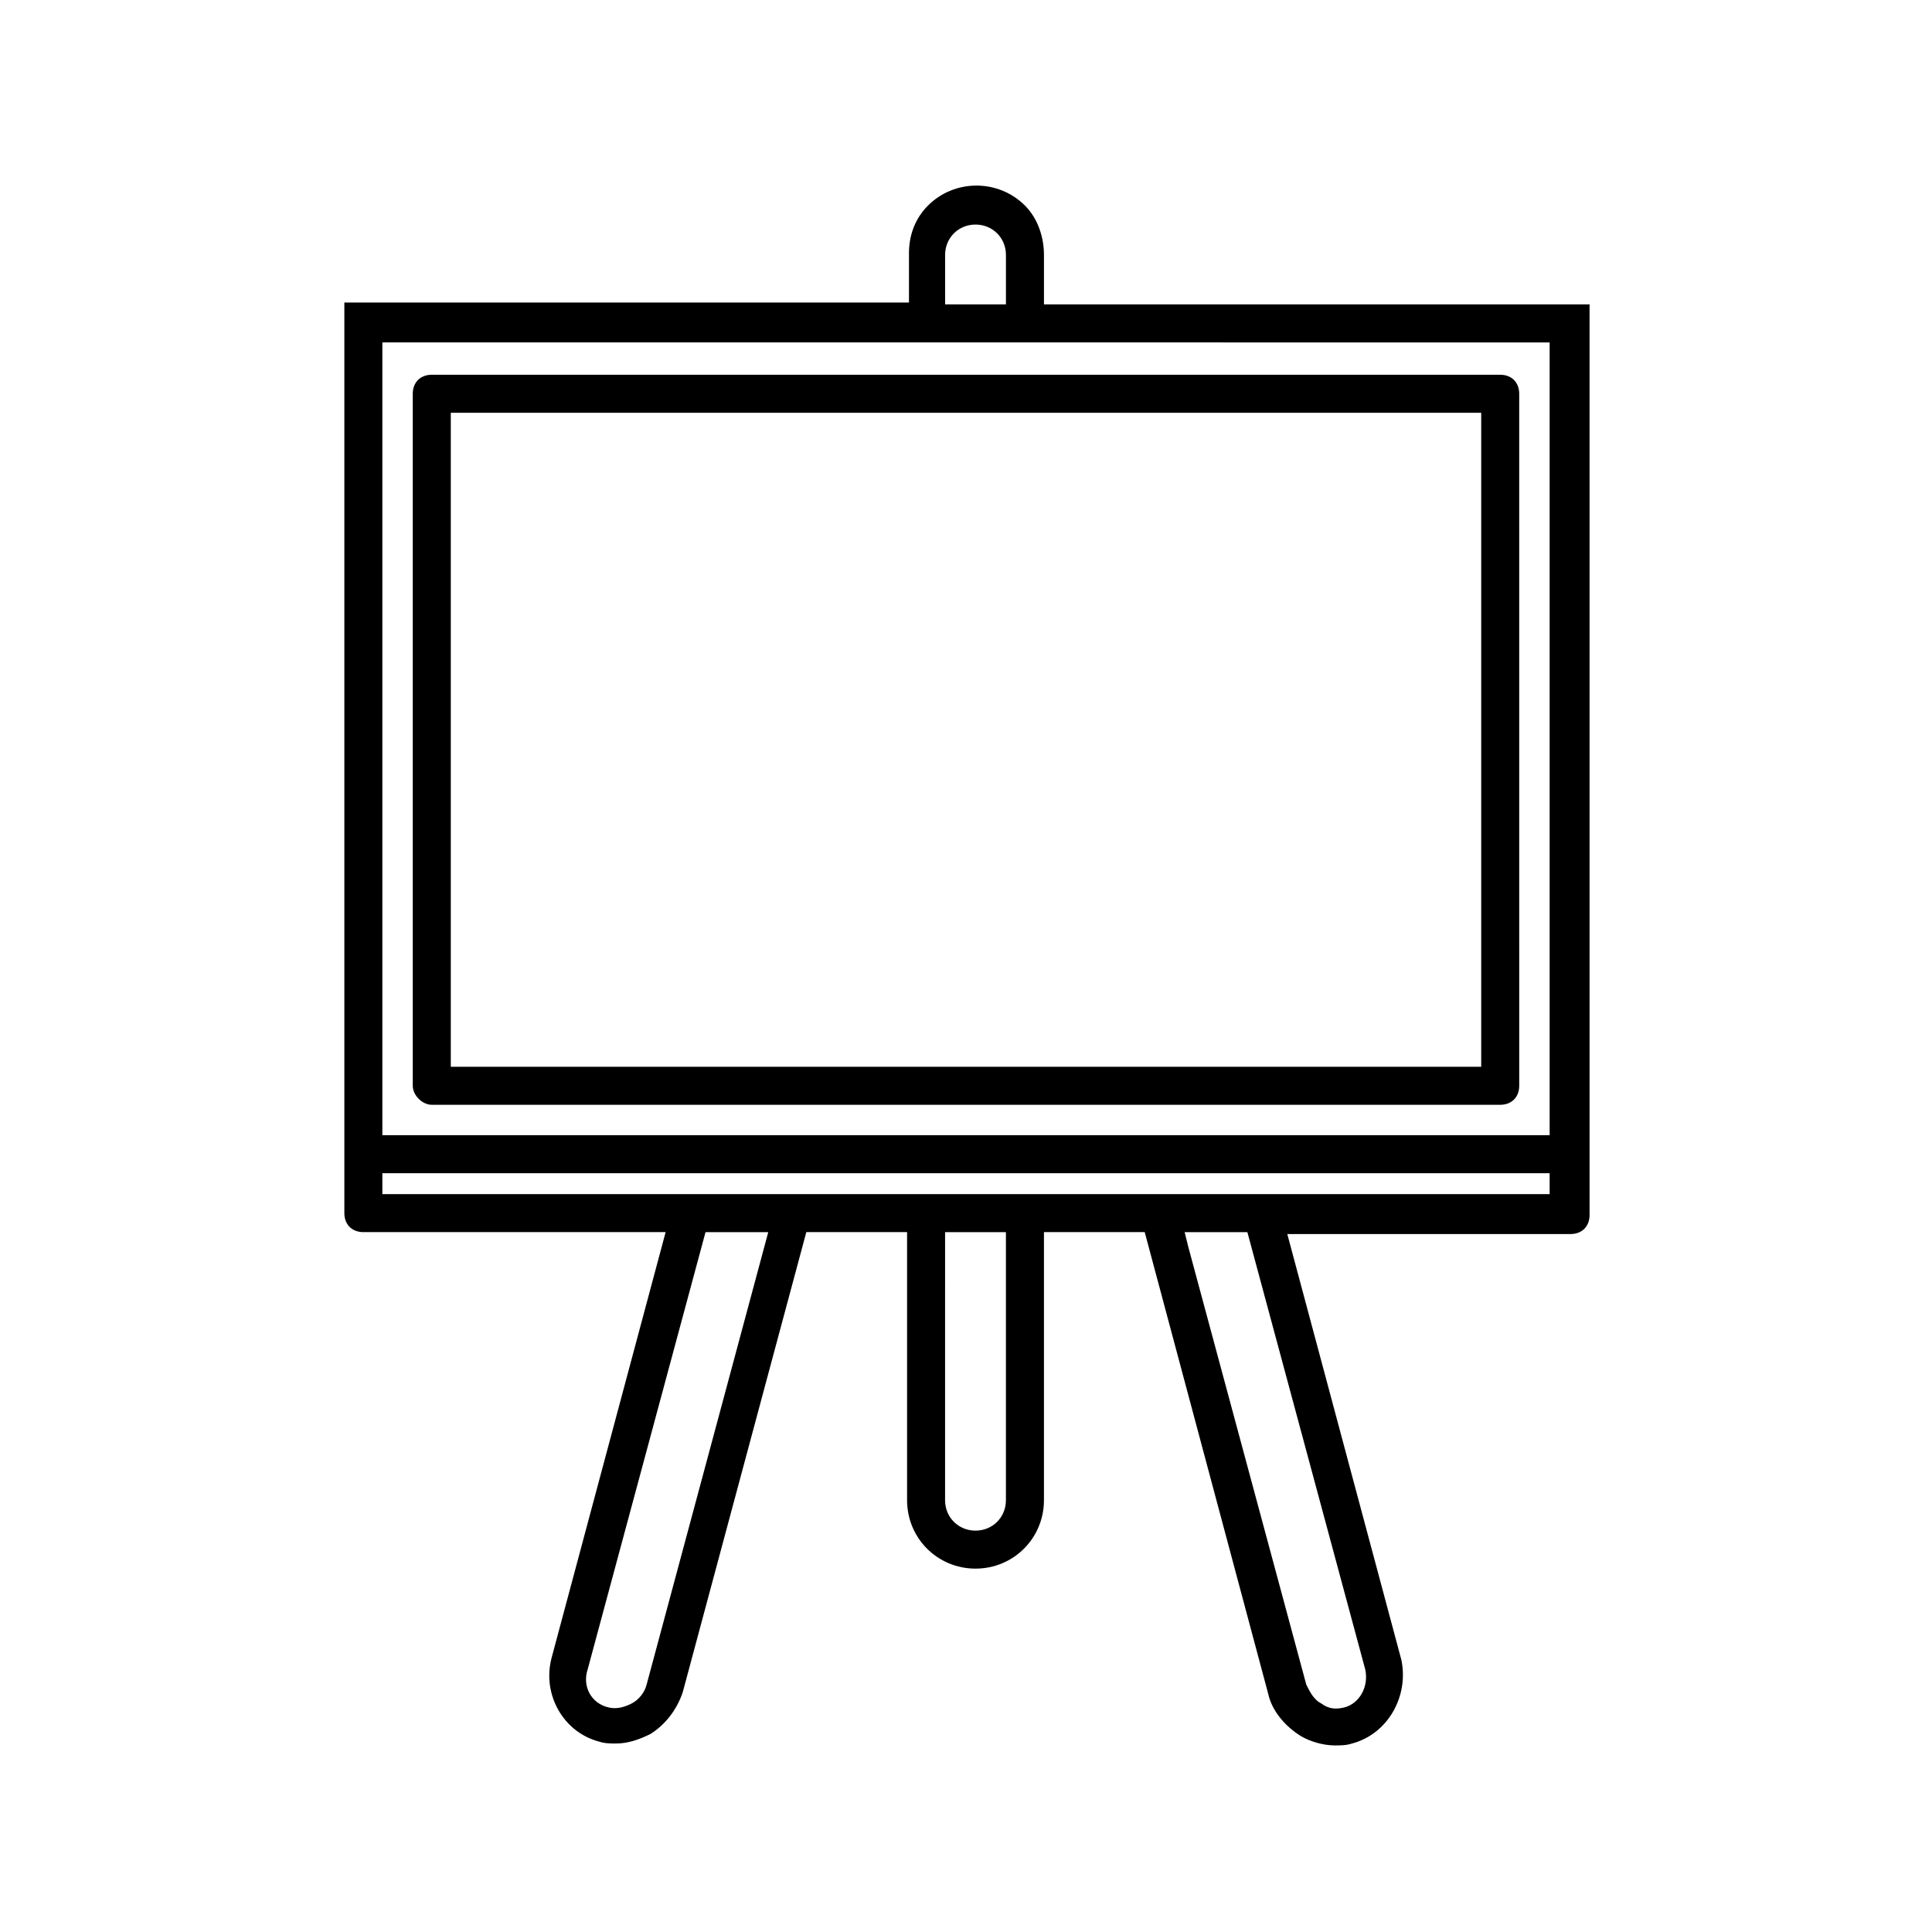
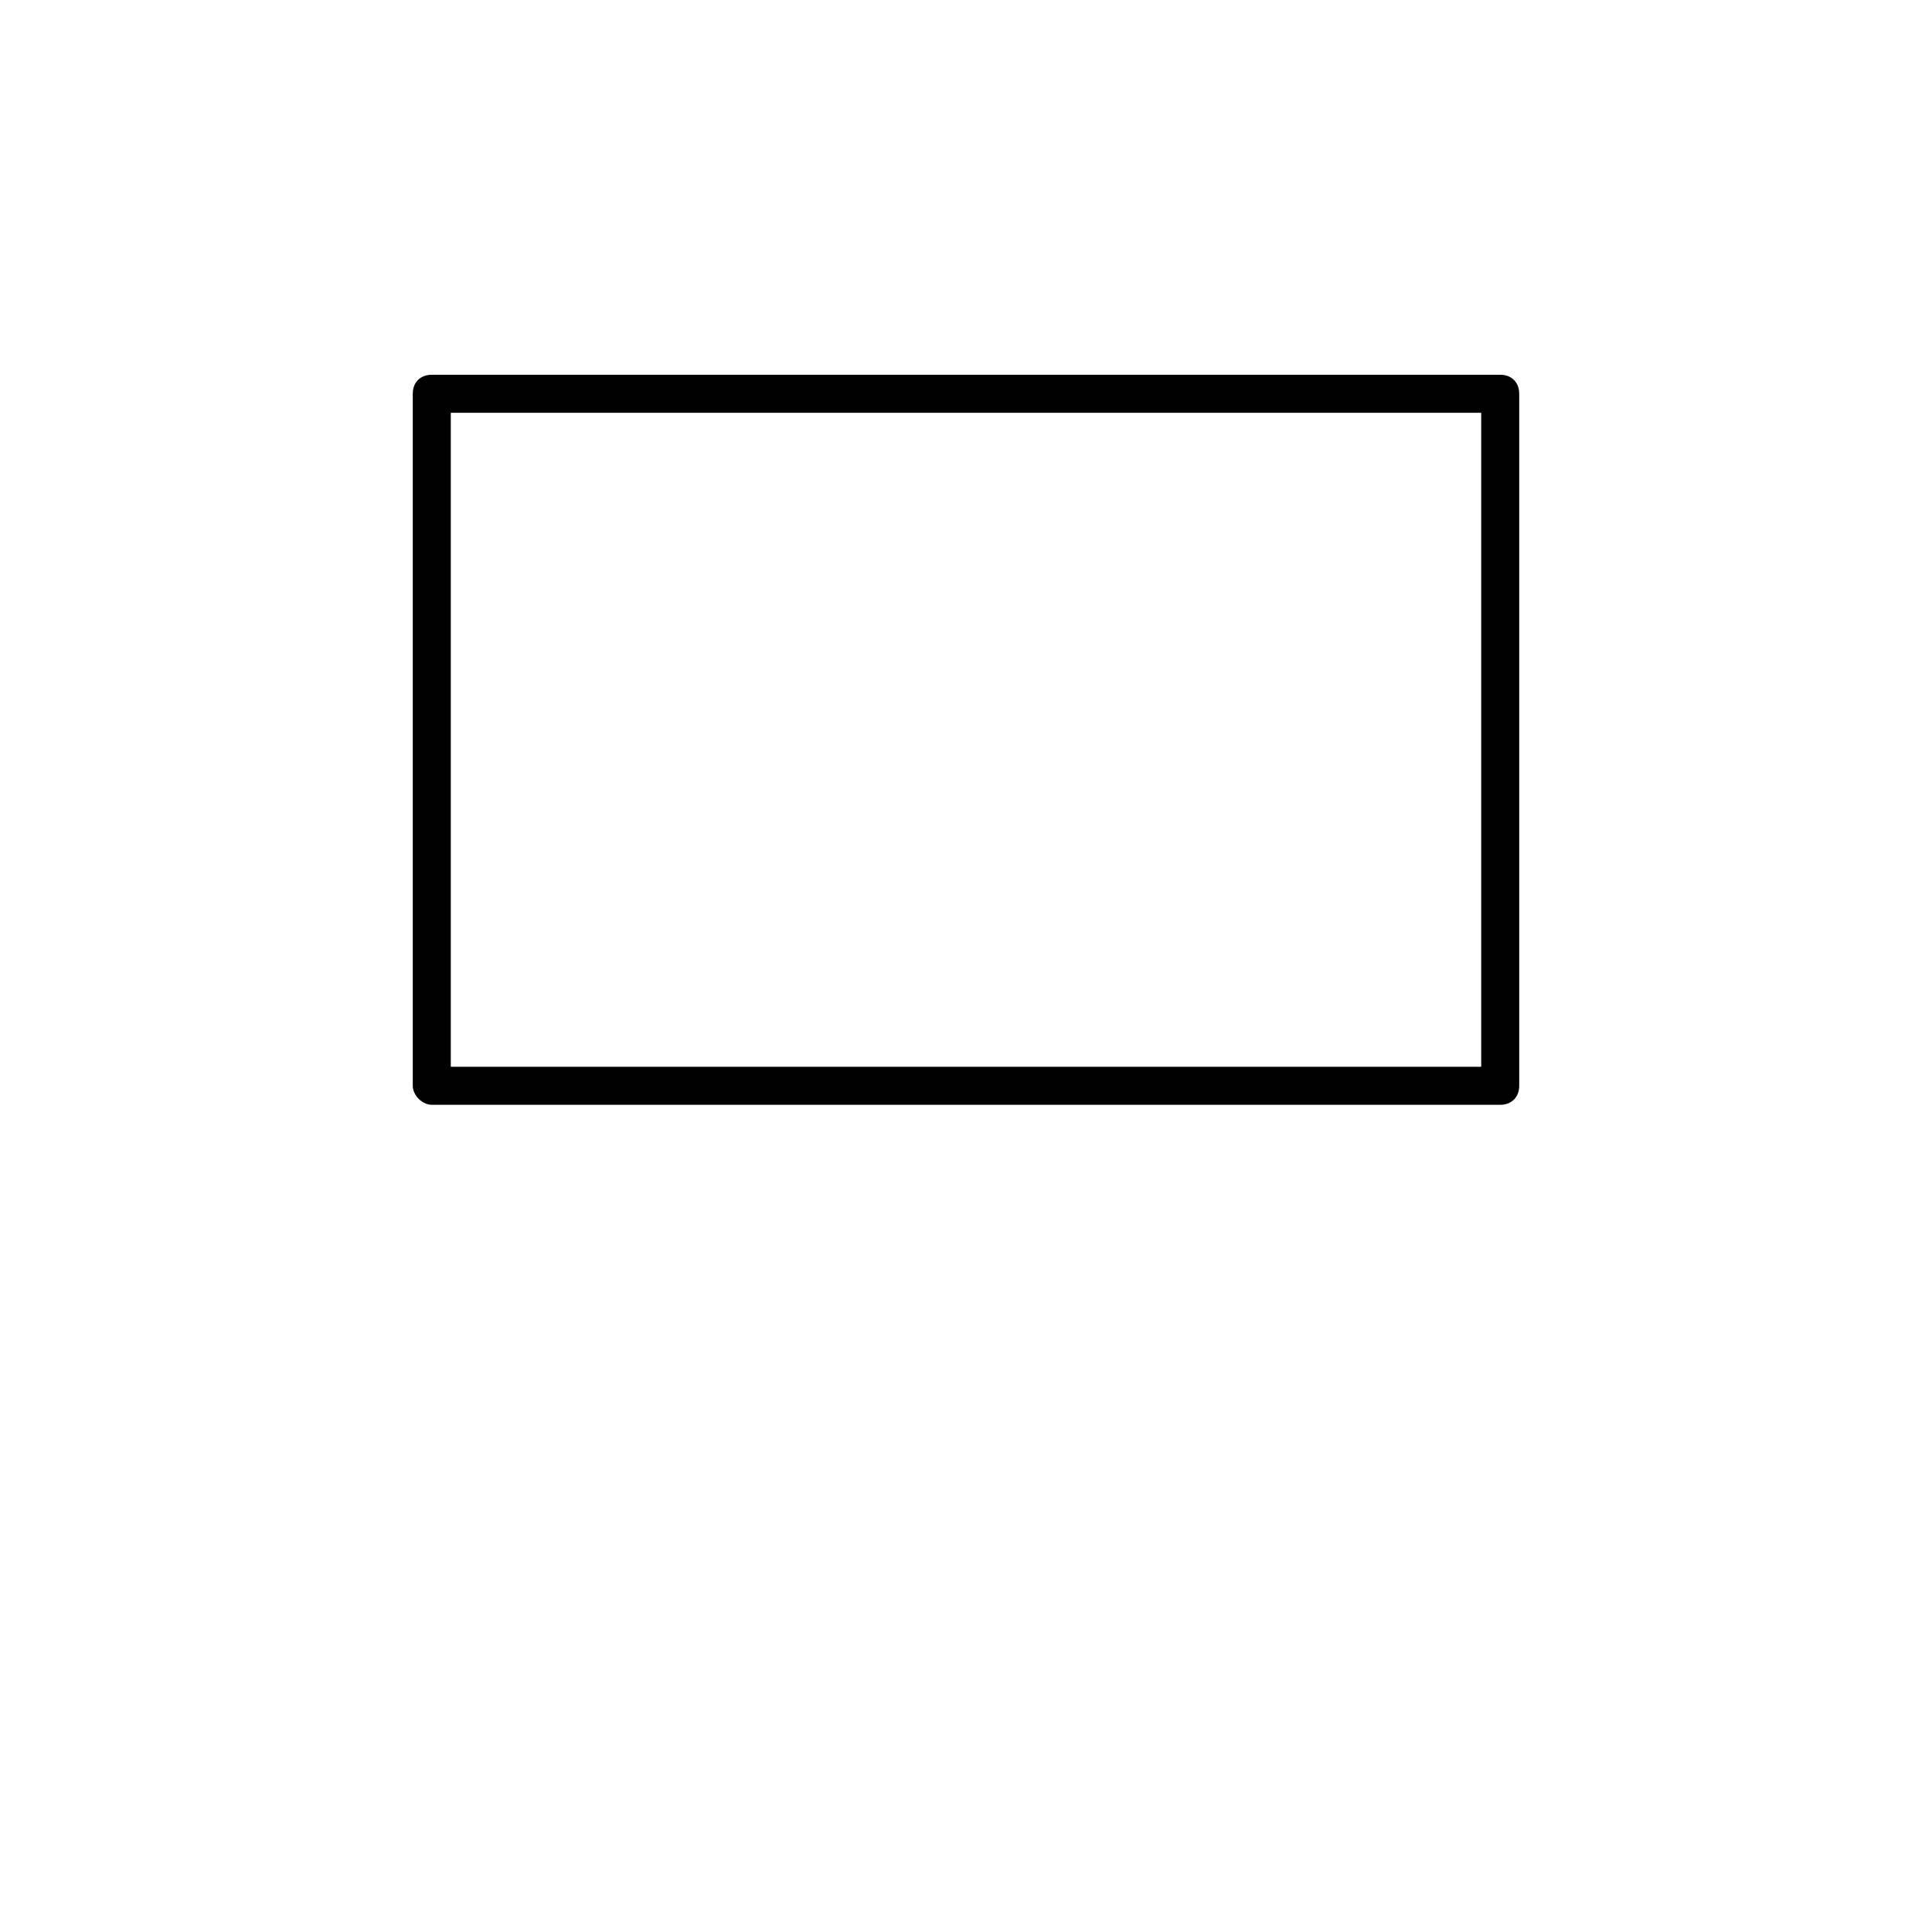
<svg xmlns="http://www.w3.org/2000/svg" fill="#000000" width="800px" height="800px" version="1.1" viewBox="144 144 512 512">
  <g>
    <path d="m258.43 436.78h283.14c3.023 0 5.039-2.016 5.039-5.039l-0.004-183.39c0-3.023-2.016-5.039-5.039-5.039h-283.14c-3.023 0-5.039 2.016-5.039 5.039v183.39c0 2.519 2.519 5.039 5.039 5.039zm5.035-183.39h273.07v173.31h-273.07z" />
-     <path d="m564.75 224.67h-144.09v-13.098c0-4.535-1.512-9.574-5.039-13.098-7.055-7.055-18.641-7.055-25.695 0-3.527 3.527-5.039 8.062-5.039 12.594v13.098h-149.63v241.32c0 3.023 2.016 5.039 5.039 5.039h80.105l-30.23 112.85c-2.519 9.574 3.023 19.648 12.594 22.168 1.512 0.504 3.023 0.504 4.535 0.504 3.023 0 6.047-1.008 9.07-2.519 4.031-2.519 7.055-6.551 8.566-11.082l32.746-121.92h26.703v71.039c0 10.078 8.062 18.137 18.137 18.137 10.078 0 18.137-8.062 18.137-18.137v-71.039h26.703l32.746 122.43c1.008 4.535 4.535 8.566 8.566 11.082 2.519 1.512 6.047 2.519 9.07 2.519 1.512 0 3.023 0 4.535-0.504 9.574-2.519 15.113-12.594 13.098-22.168l-30.23-112.85h75.066c3.023 0 5.039-2.016 5.039-5.039v-10.578l-0.004-230.75zm-170.29-13.098c0-4.535 3.527-8.062 8.062-8.062 4.535 0 8.062 3.527 8.062 8.062v13.098h-16.121zm160.21 23.176v210.09l-309.34-0.004v-210.09zm-239.31 355.69c-0.504 2.016-2.016 4.031-4.031 5.039-2.016 1.008-4.031 1.512-6.047 1.008-4.535-1.008-7.055-5.543-5.543-10.078l31.234-115.88h16.625zm95.219-48.867c0 4.535-3.527 8.062-8.062 8.062s-8.062-3.527-8.062-8.062l0.004-71.039h16.121zm95.219 44.836c1.008 4.535-1.512 9.07-5.543 10.078-2.016 0.504-4.031 0.504-6.047-1.008-2.016-1.008-3.023-3.023-4.031-5.039l-31.234-115.88-1.004-4.031h16.625zm48.871-125.95h-309.34v-5.543h309.34z" />
  </g>
</svg>